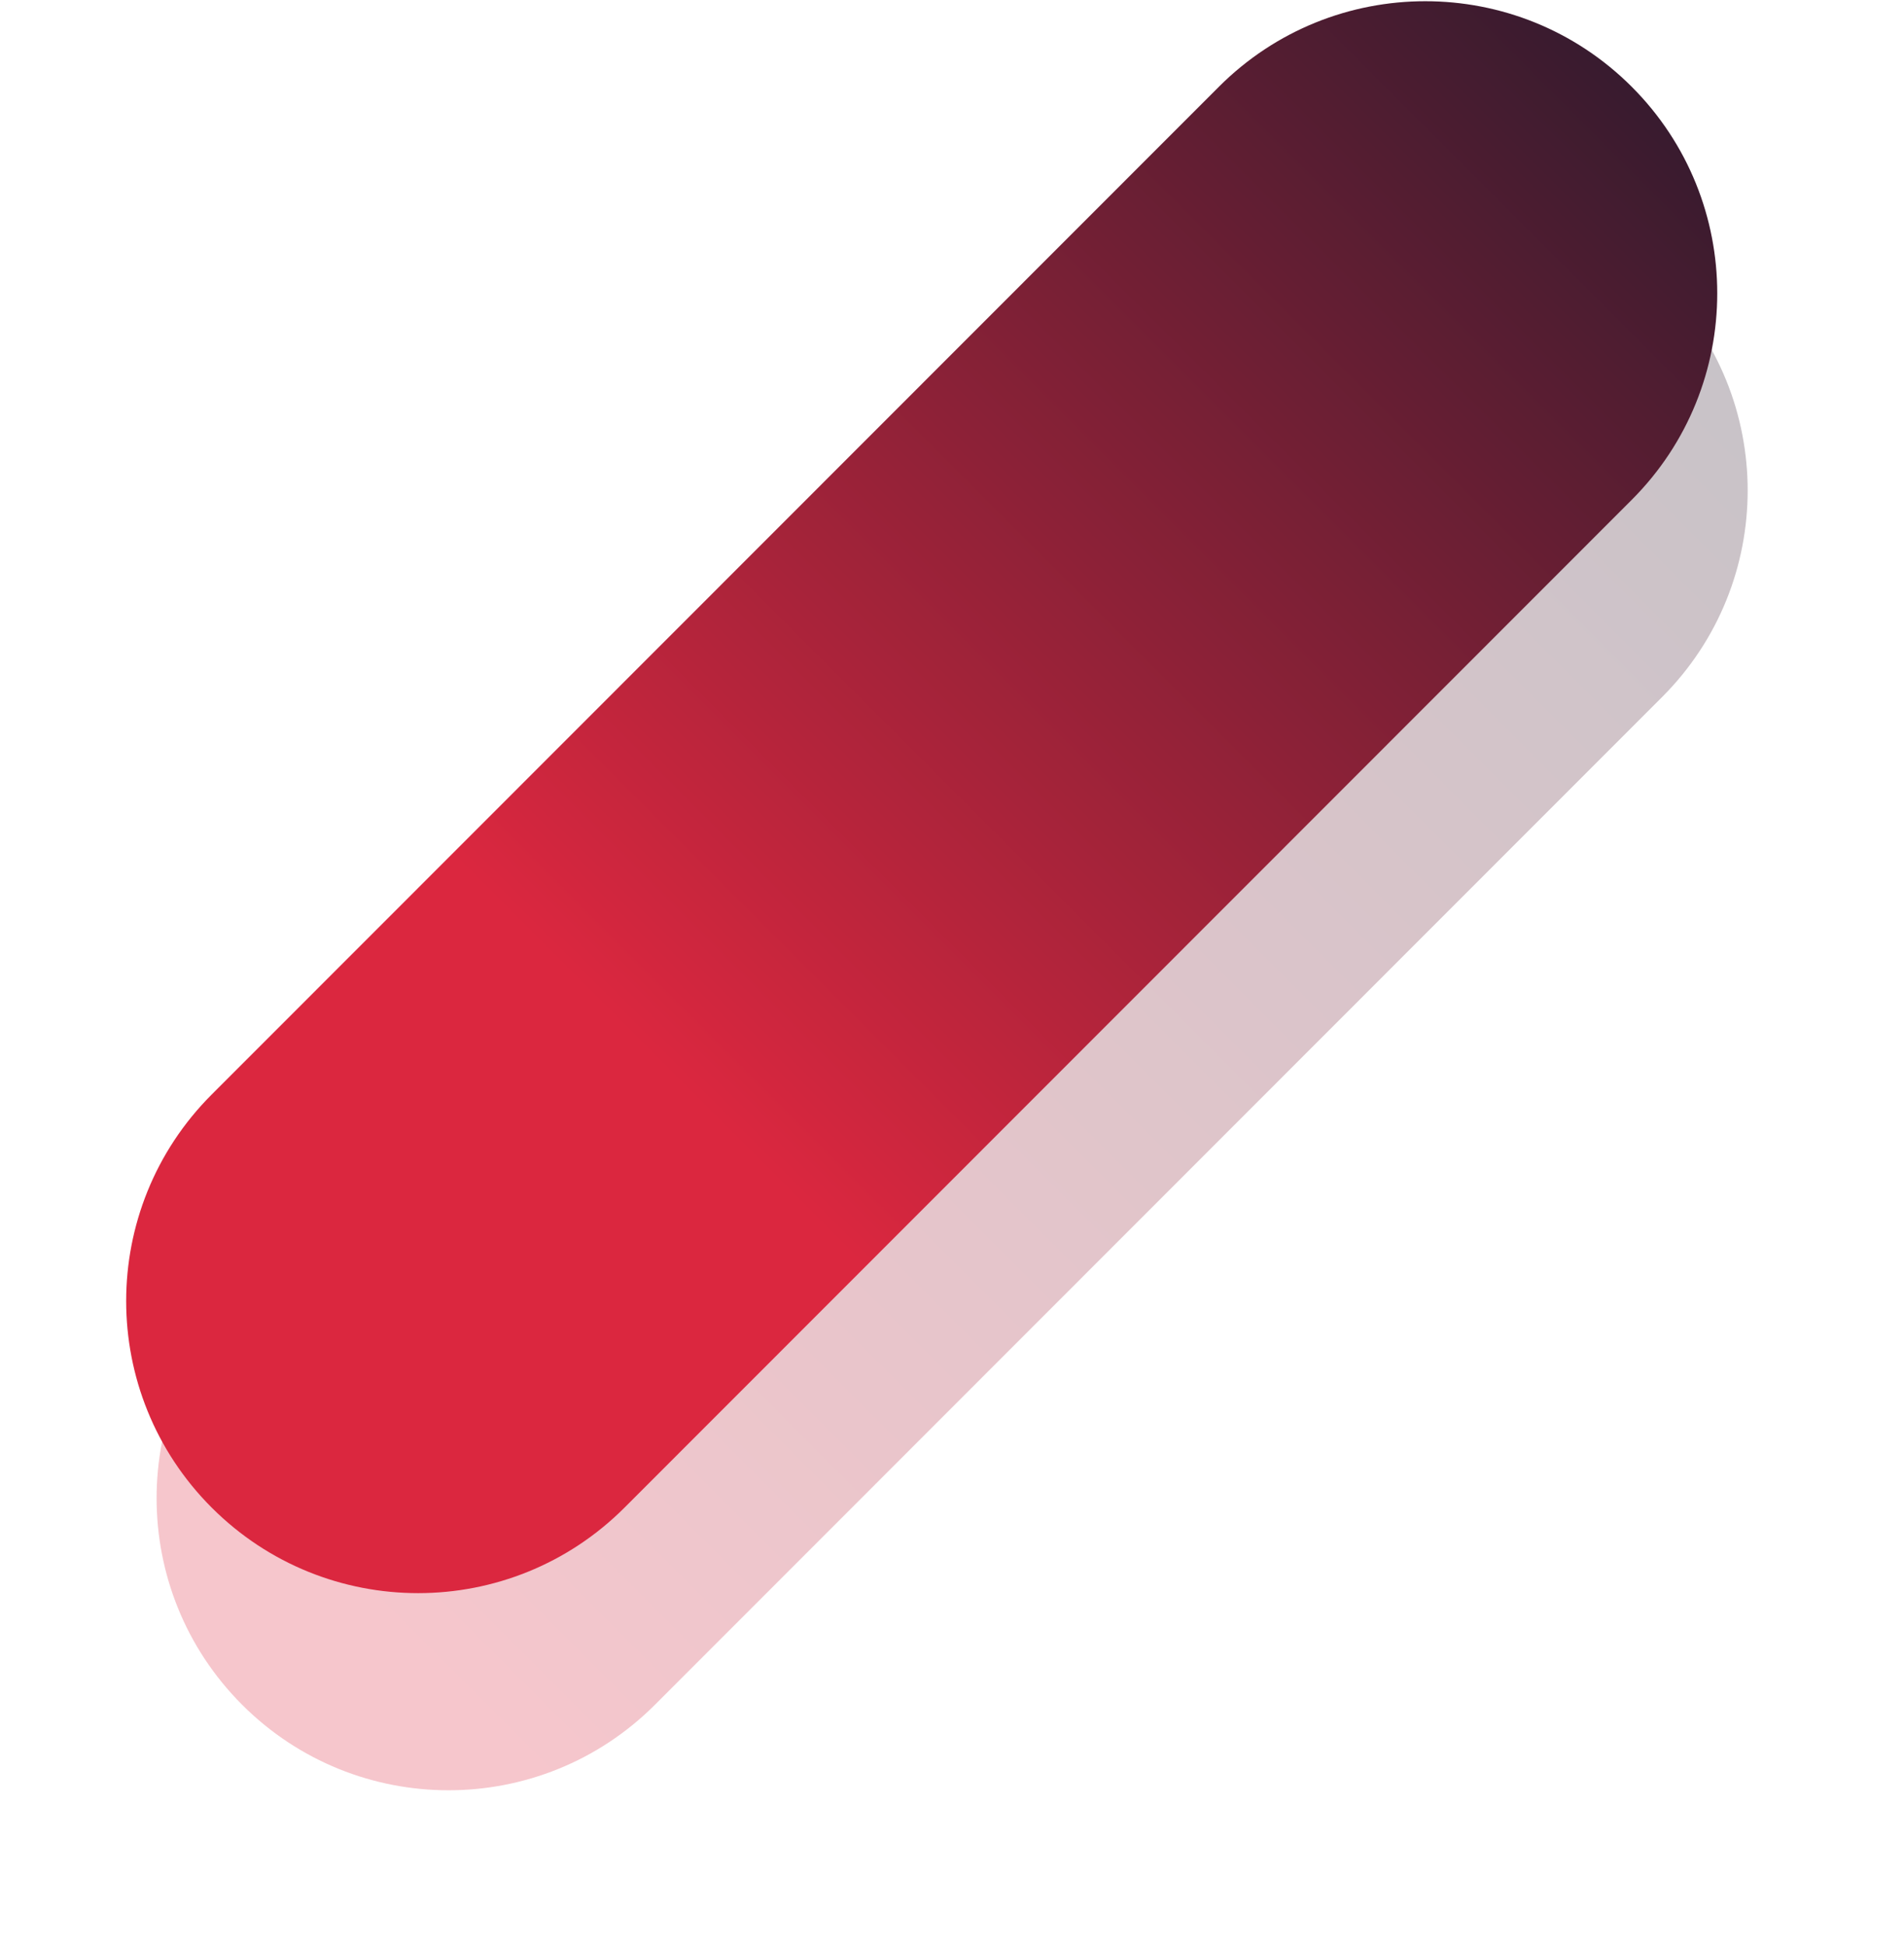
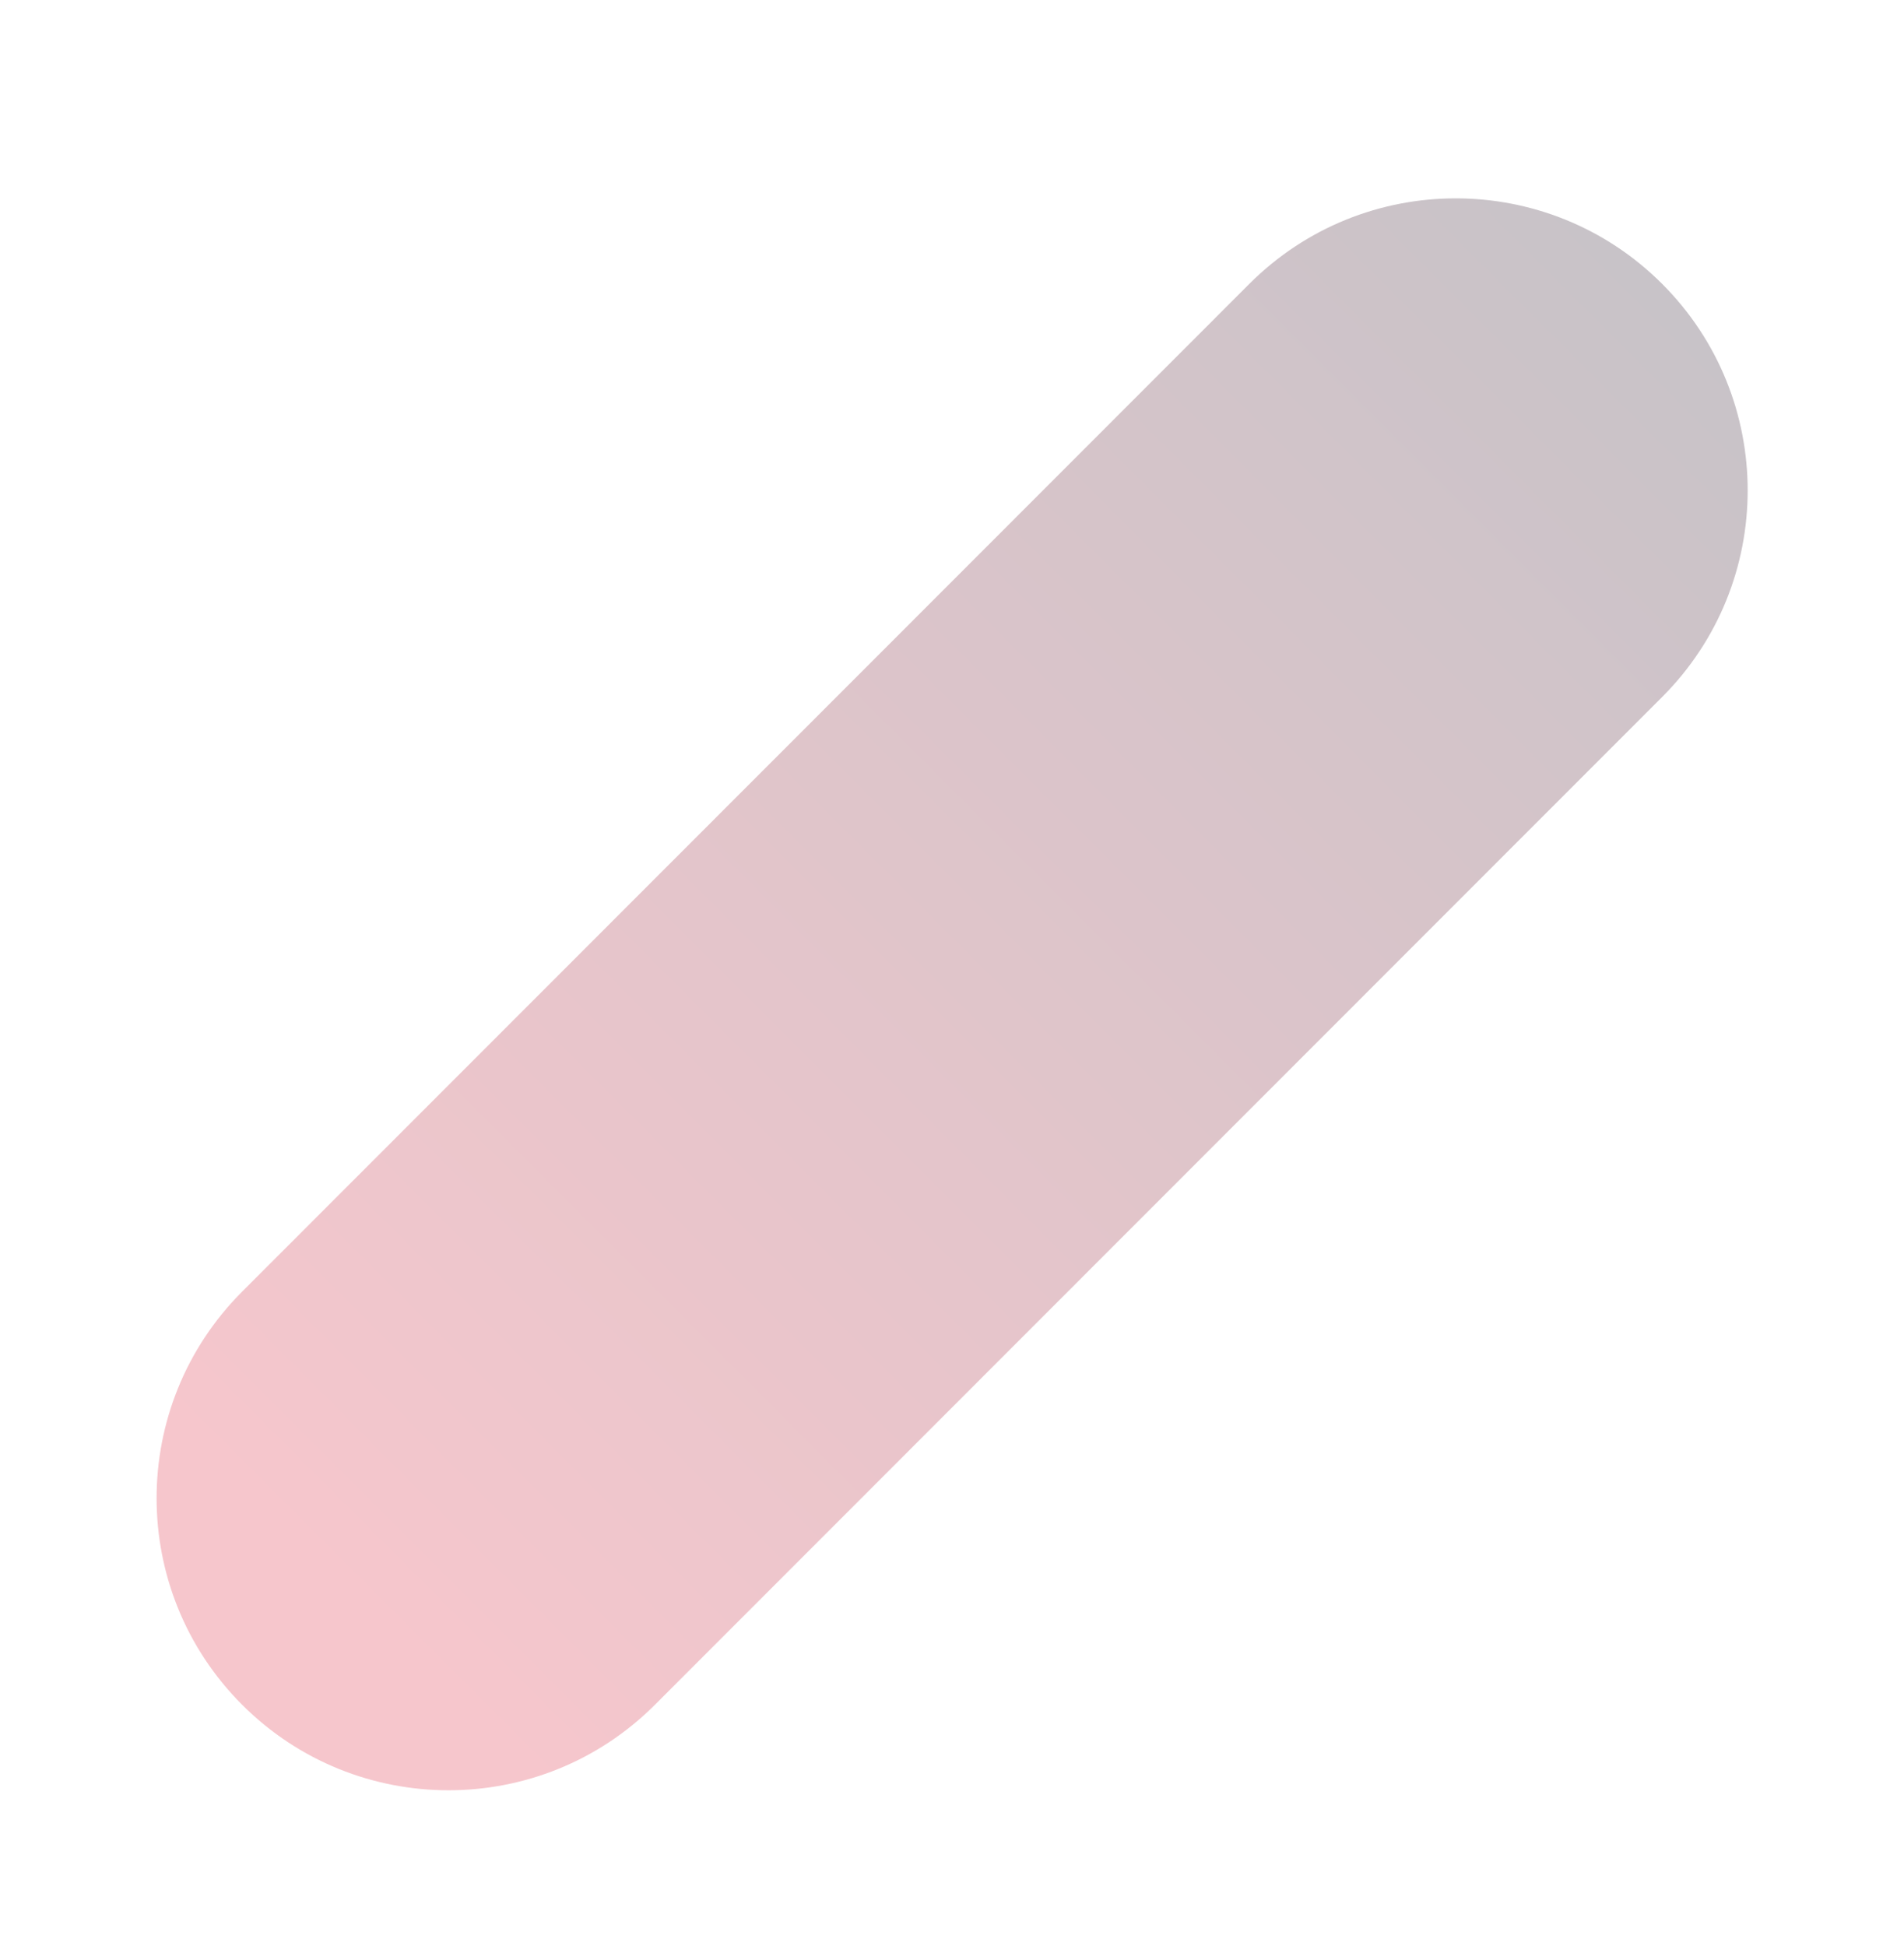
<svg xmlns="http://www.w3.org/2000/svg" width="1488px" height="1521px" viewBox="0 0 1488 1521" version="1.1">
  <title>Group 3</title>
  <desc>Created with Sketch.</desc>
  <defs>
    <linearGradient x1="50%" y1="93.52%" x2="50%" y2="-24.502%" id="linearGradient-1">
      <stop stop-color="#DB273F" offset="0%" />
      <stop stop-color="#021729" offset="100%" />
    </linearGradient>
    <filter x="-32.8%" y="-9.6%" width="165.7%" height="119.1%" filterUnits="objectBoundingBox" id="filter-2">
      <feGaussianBlur stdDeviation="50" in="SourceGraphic" />
    </filter>
    <linearGradient x1="50%" y1="69.121%" x2="50%" y2="-24.502%" id="linearGradient-3">
      <stop stop-color="#DB273F" offset="0%" />
      <stop stop-color="#021729" offset="100%" />
    </linearGradient>
  </defs>
  <g id="Page-1" stroke="none" stroke-width="1" fill="none" fill-rule="evenodd">
    <g id="Group-3" transform="translate(3, -94)" fill-rule="nonzero">
      <path d="M740.908,86.096 L740.908,86.096 C866.96,86.127 969.137,188.305 969.168,314.356 L969.449,1427.814 C969.48,1553.784 867.388,1655.928 741.418,1655.96 C741.38,1655.96 741.341,1655.96 741.303,1655.96 L741.303,1655.96 C615.251,1655.928 513.074,1553.751 513.042,1427.699 L512.762,314.241 C512.73,188.272 614.823,86.127 740.793,86.096 C740.831,86.096 740.87,86.096 740.908,86.096 Z" id="Rectangle-Copy-2" fill="url(#linearGradient-1)" opacity="0.514" filter="url(#filter-2)" transform="translate(741.105, 871.028) rotate(45) translate(-741.105, -871.028) " />
-       <path d="M717.131,-67.96 L717.131,-67.96 C843.183,-67.928 945.36,34.249 945.391,160.301 L945.672,1273.759 C945.703,1399.728 843.611,1501.873 717.641,1501.904 C717.603,1501.904 717.564,1501.904 717.526,1501.904 L717.526,1501.904 C591.474,1501.873 489.297,1399.695 489.265,1273.644 L488.985,160.186 C488.953,34.216 591.046,-67.928 717.016,-67.96 C717.054,-67.96 717.093,-67.96 717.131,-67.96 Z" id="Rectangle-Copy-2" fill="url(#linearGradient-3)" transform="translate(717.328, 716.972) rotate(45) translate(-717.328, -716.972) " />
    </g>
  </g>
</svg>